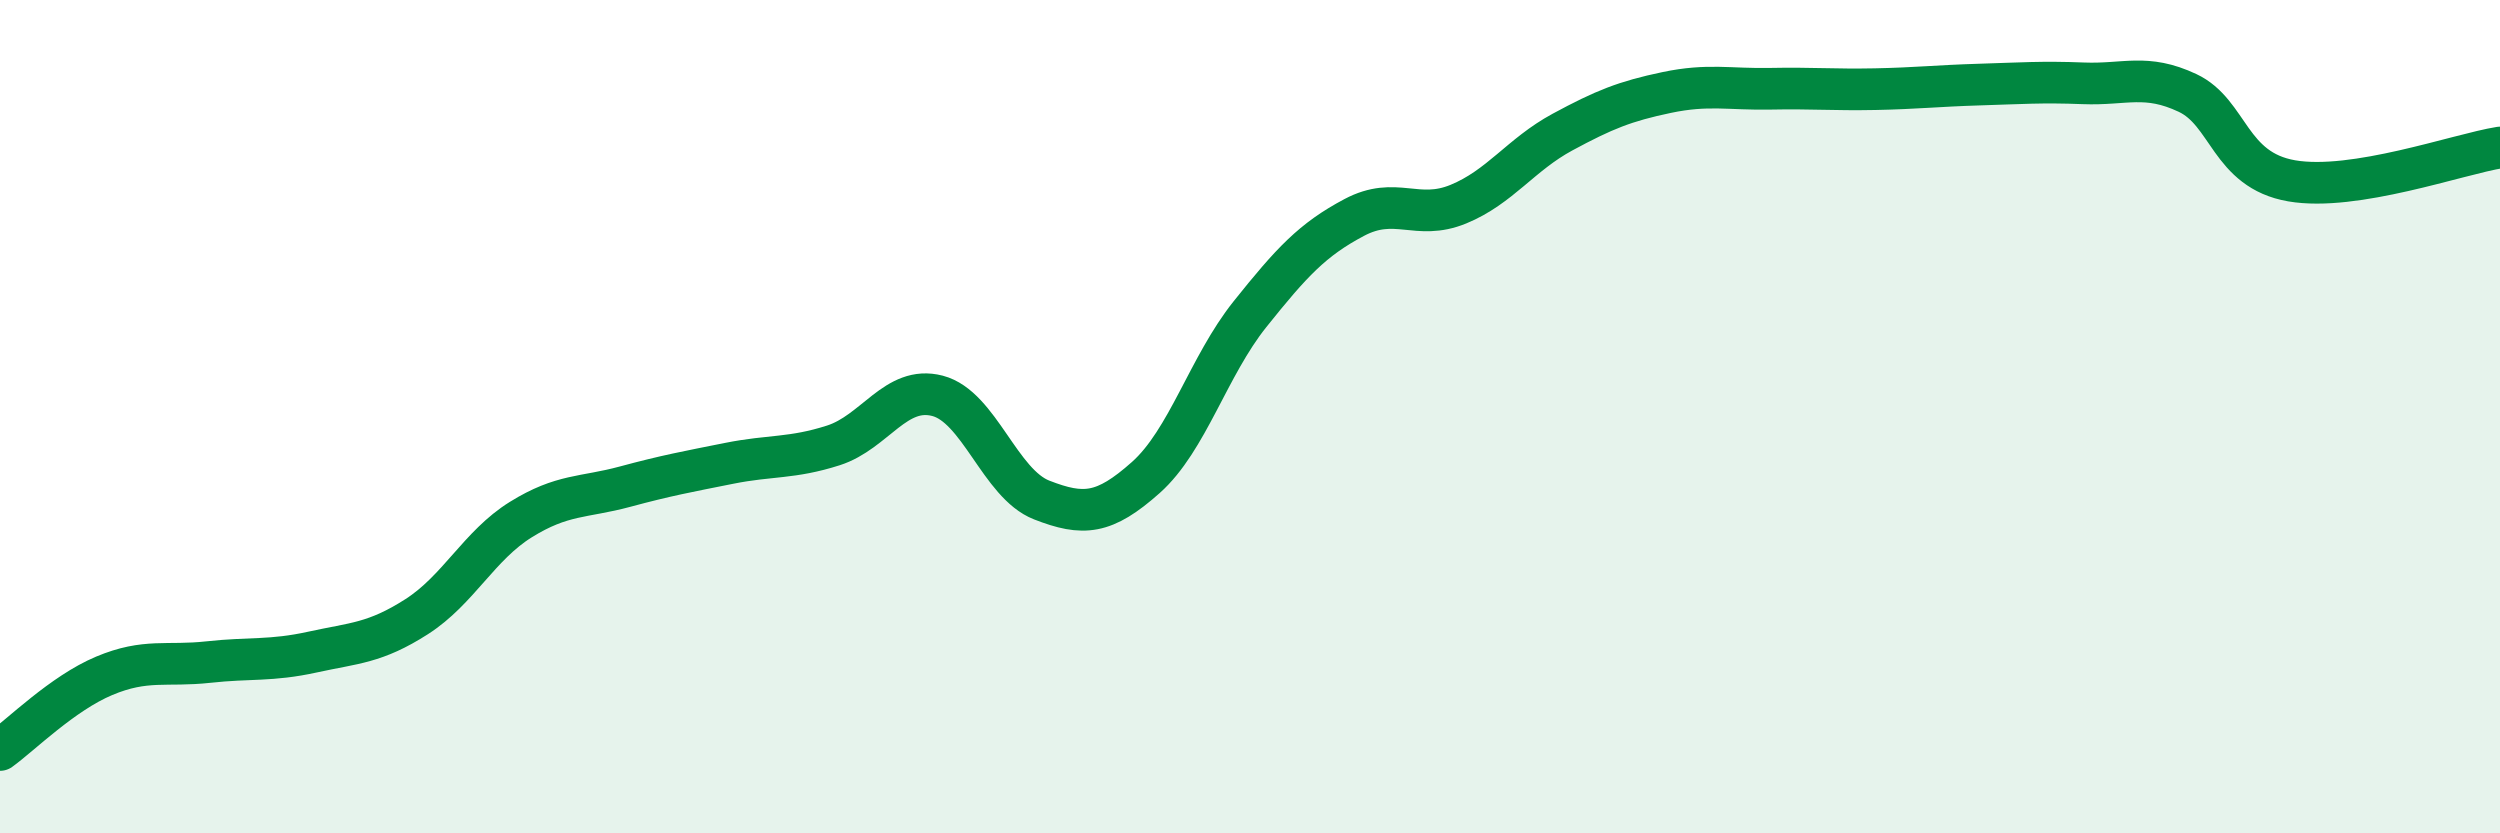
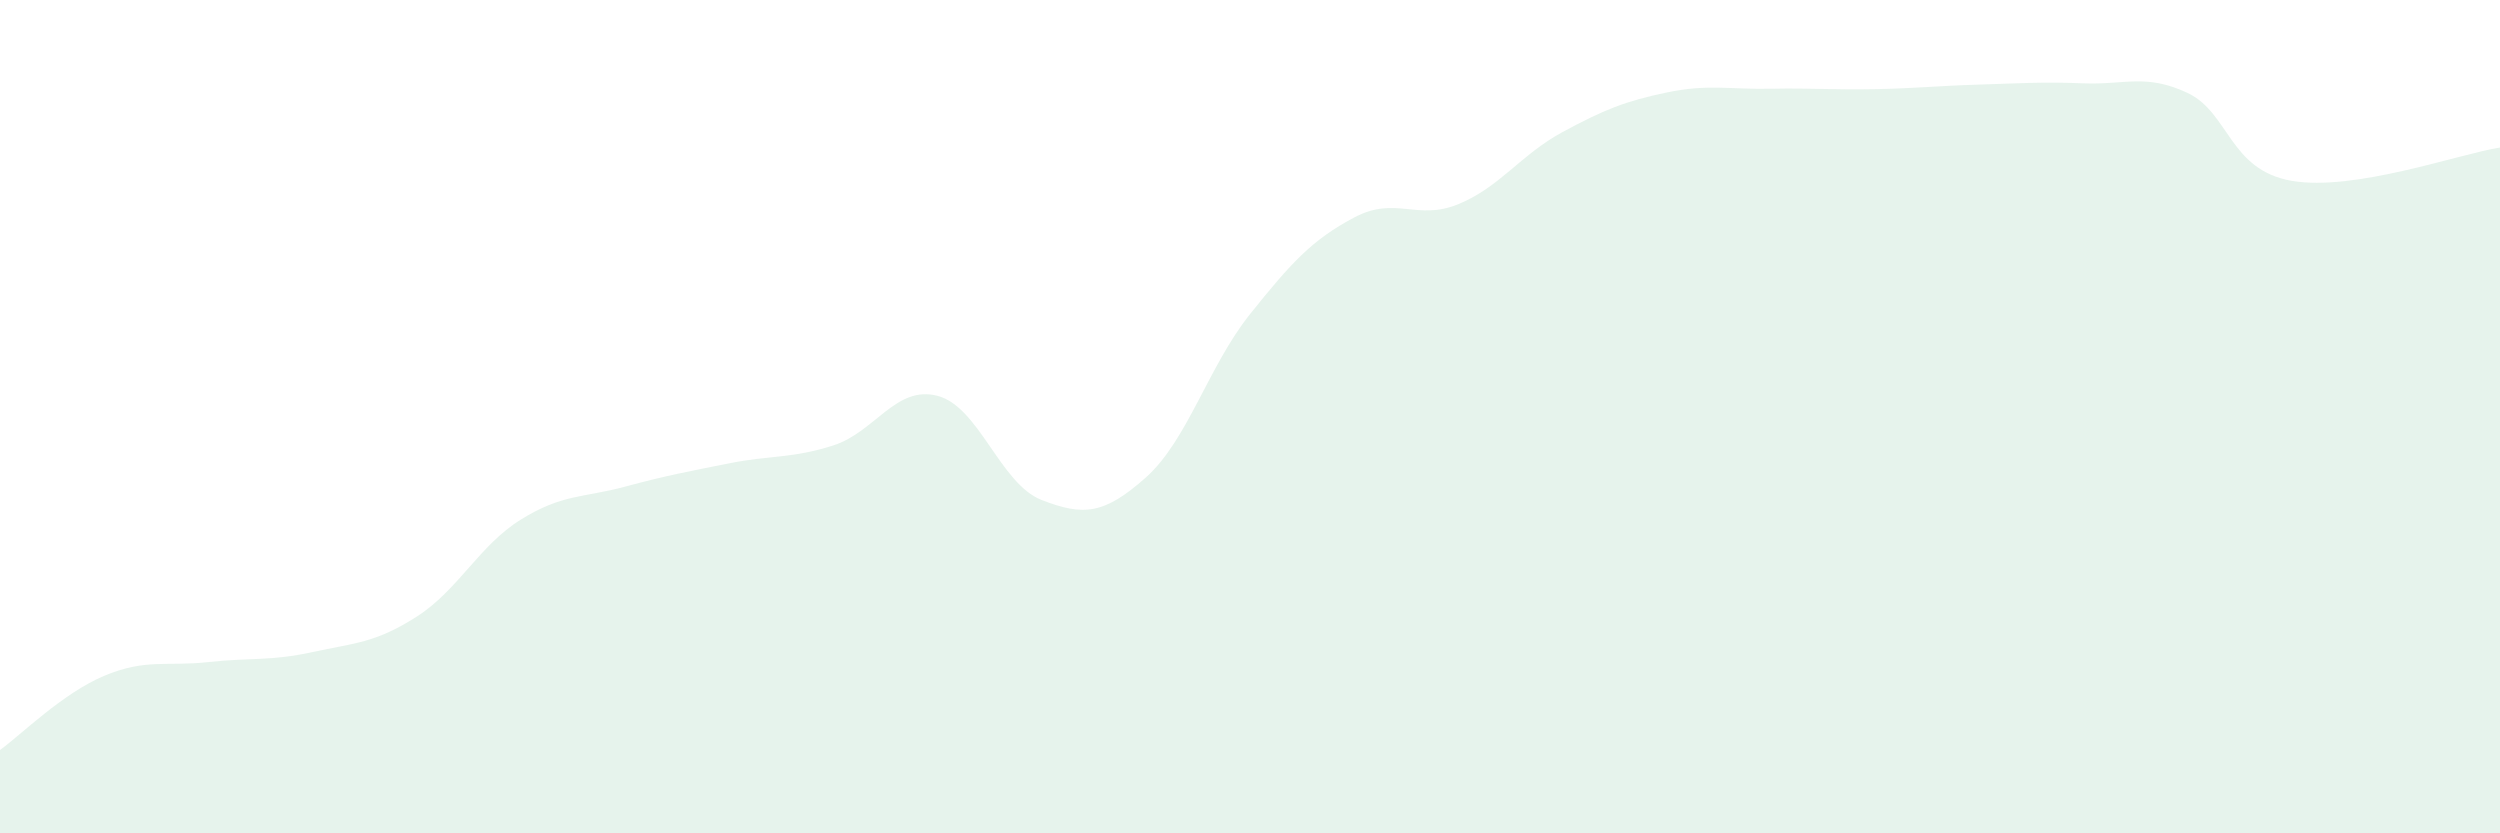
<svg xmlns="http://www.w3.org/2000/svg" width="60" height="20" viewBox="0 0 60 20">
  <path d="M 0,18 C 0.5,17.64 1.5,16.64 2.5,16.22 C 3.5,15.8 4,16 5,15.89 C 6,15.78 6.5,15.87 7.5,15.65 C 8.5,15.43 9,15.44 10,14.8 C 11,14.16 11.5,13.09 12.5,12.47 C 13.5,11.85 14,11.95 15,11.68 C 16,11.41 16.5,11.32 17.5,11.12 C 18.5,10.92 19,11.01 20,10.69 C 21,10.37 21.5,9.24 22.5,9.5 C 23.5,9.76 24,11.61 25,12 C 26,12.39 26.5,12.35 27.5,11.46 C 28.5,10.57 29,8.79 30,7.54 C 31,6.29 31.5,5.75 32.5,5.22 C 33.5,4.69 34,5.31 35,4.9 C 36,4.49 36.5,3.71 37.5,3.17 C 38.5,2.63 39,2.43 40,2.22 C 41,2.01 41.5,2.15 42.5,2.13 C 43.5,2.11 44,2.16 45,2.14 C 46,2.12 46.5,2.06 47.5,2.03 C 48.5,2 49,1.96 50,2 C 51,2.04 51.5,1.76 52.5,2.23 C 53.5,2.7 53.5,4.08 55,4.34 C 56.5,4.6 59,3.7 60,3.54L60 20L0 20Z" fill="#008740" opacity="0.1" stroke-linecap="round" stroke-linejoin="round" />
-   <path d="M 0,18 C 0.5,17.64 1.5,16.64 2.5,16.22 C 3.5,15.8 4,16 5,15.89 C 6,15.78 6.5,15.87 7.5,15.65 C 8.5,15.43 9,15.44 10,14.8 C 11,14.16 11.5,13.09 12.5,12.47 C 13.5,11.85 14,11.95 15,11.68 C 16,11.41 16.5,11.32 17.5,11.12 C 18.5,10.92 19,11.01 20,10.69 C 21,10.37 21.5,9.24 22.5,9.5 C 23.5,9.76 24,11.61 25,12 C 26,12.39 26.5,12.35 27.5,11.46 C 28.5,10.57 29,8.79 30,7.54 C 31,6.29 31.5,5.75 32.5,5.22 C 33.5,4.69 34,5.31 35,4.9 C 36,4.49 36.5,3.71 37.5,3.17 C 38.5,2.63 39,2.43 40,2.22 C 41,2.01 41.5,2.15 42.5,2.13 C 43.5,2.11 44,2.16 45,2.14 C 46,2.12 46.5,2.06 47.5,2.03 C 48.5,2 49,1.96 50,2 C 51,2.04 51.5,1.76 52.5,2.23 C 53.5,2.7 53.5,4.08 55,4.34 C 56.5,4.6 59,3.7 60,3.54" stroke="#008740" stroke-width="1" fill="none" stroke-linecap="round" stroke-linejoin="round" />
</svg>